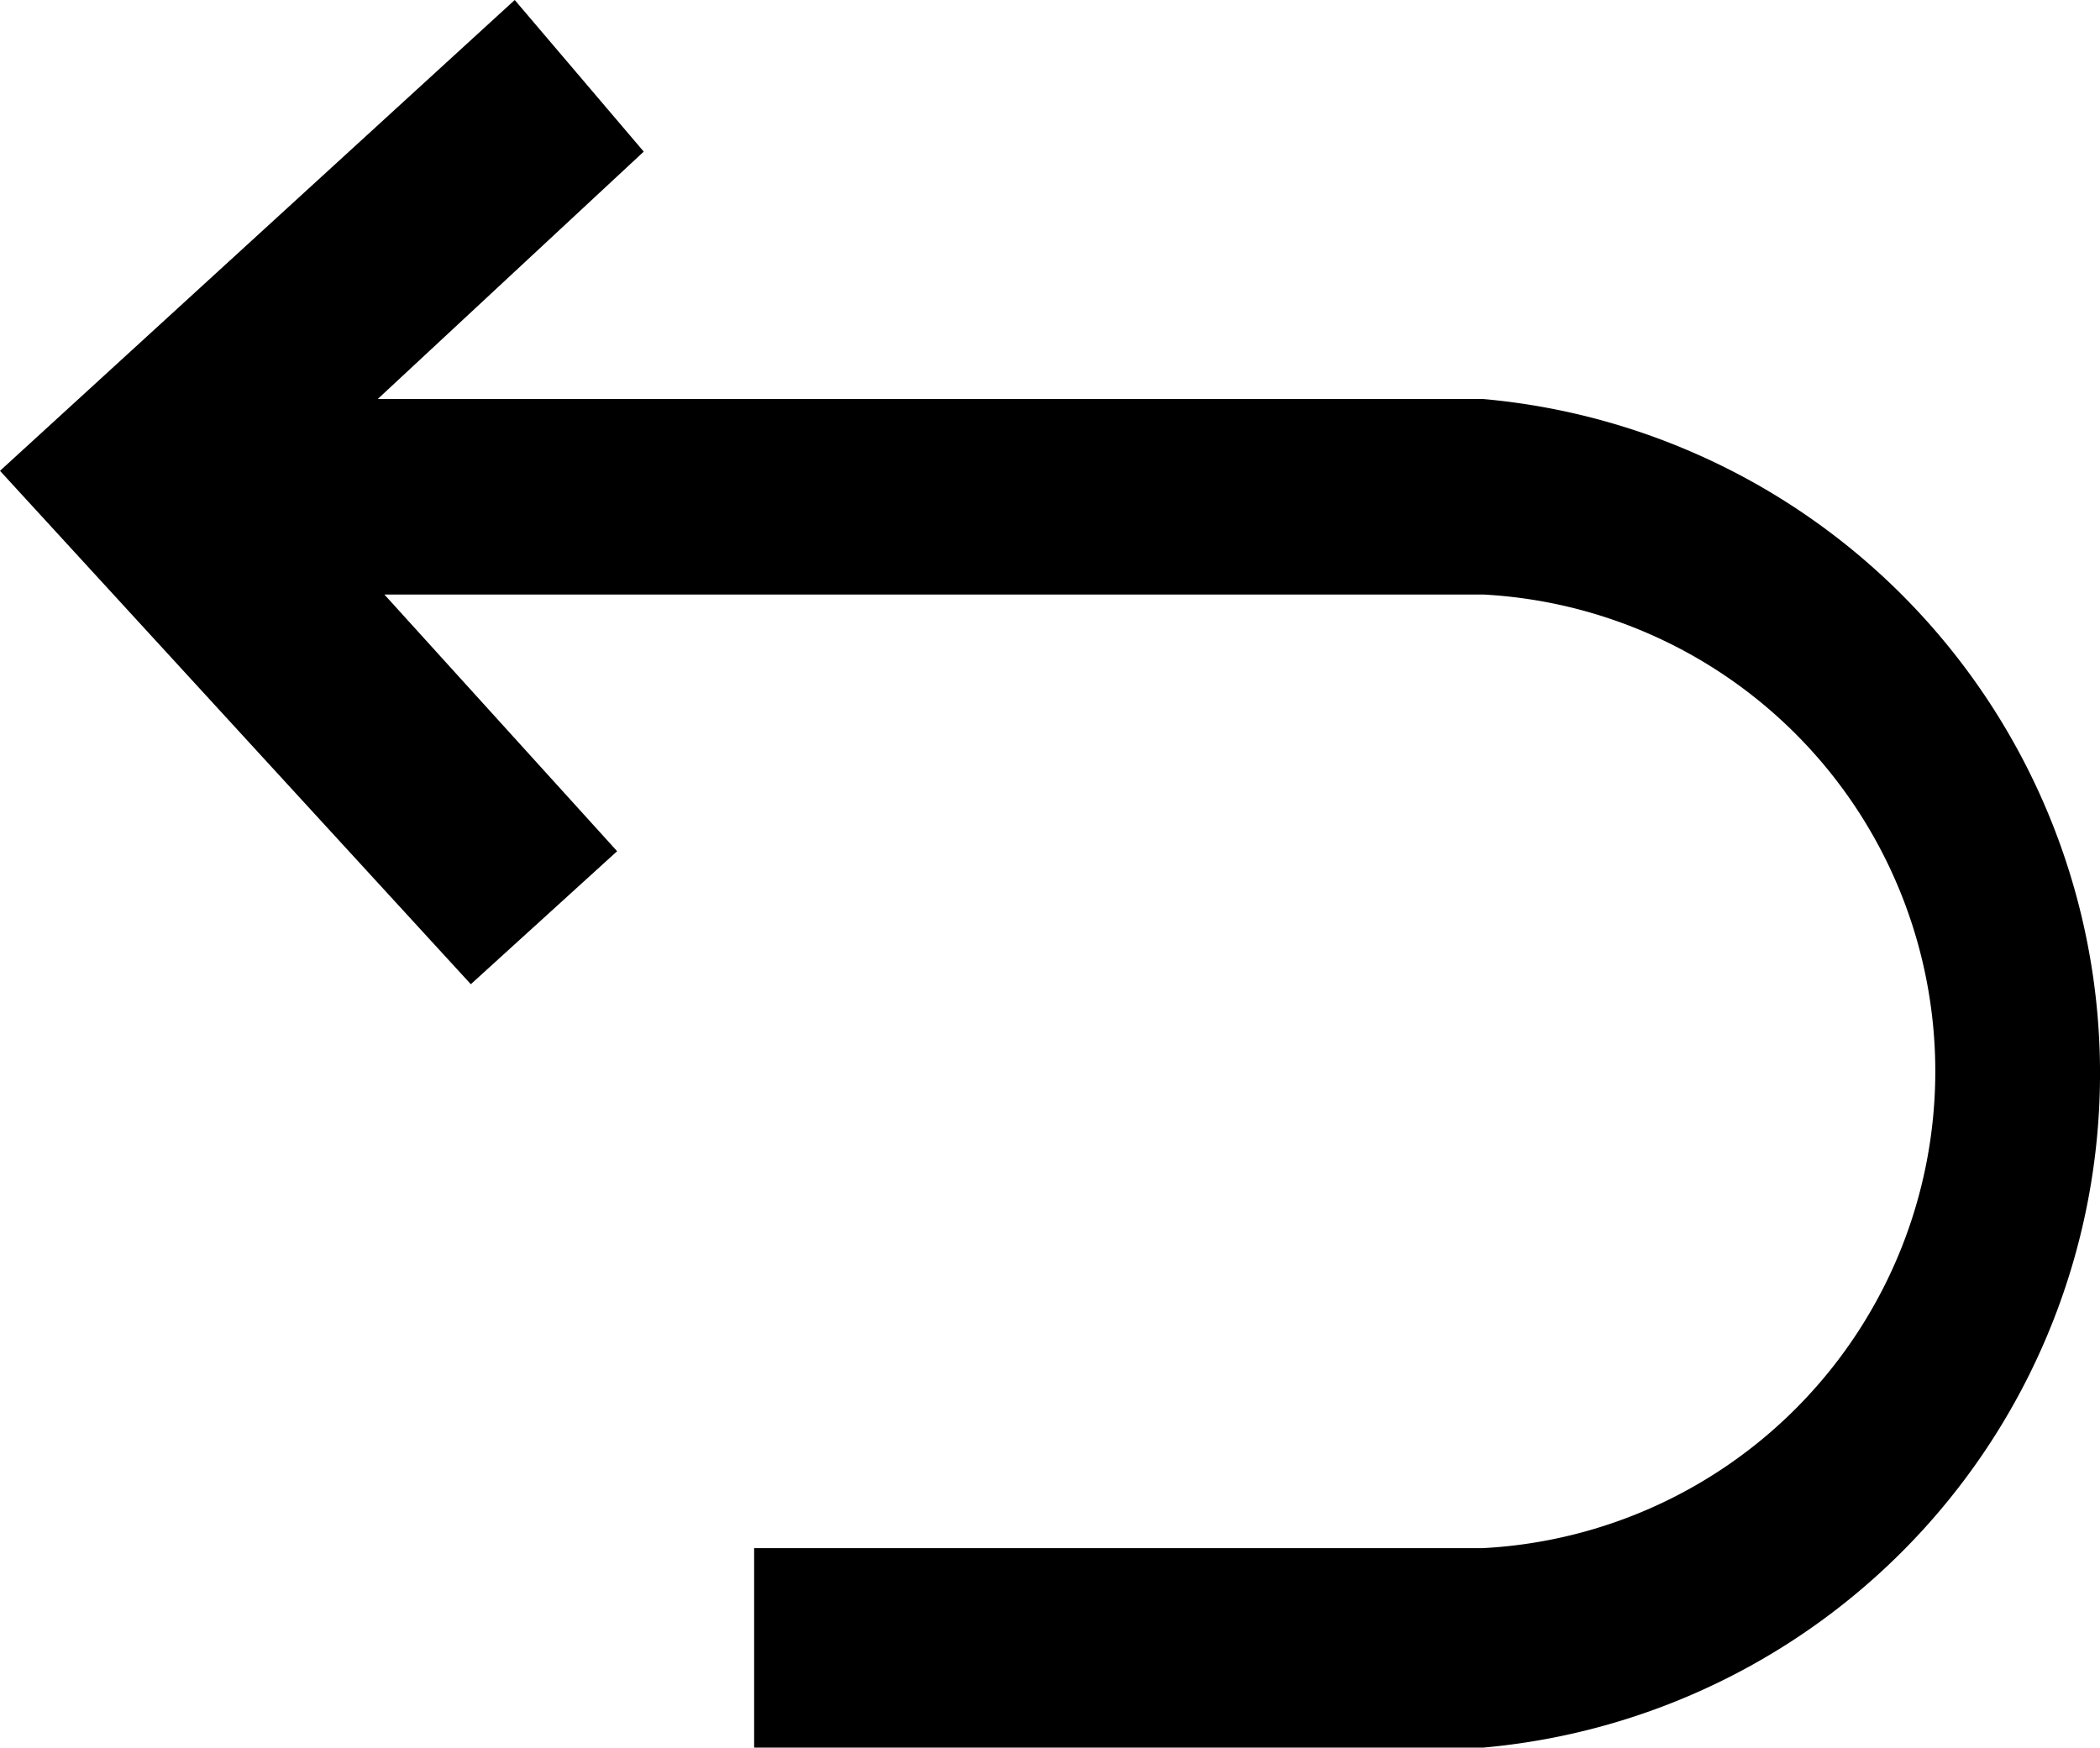
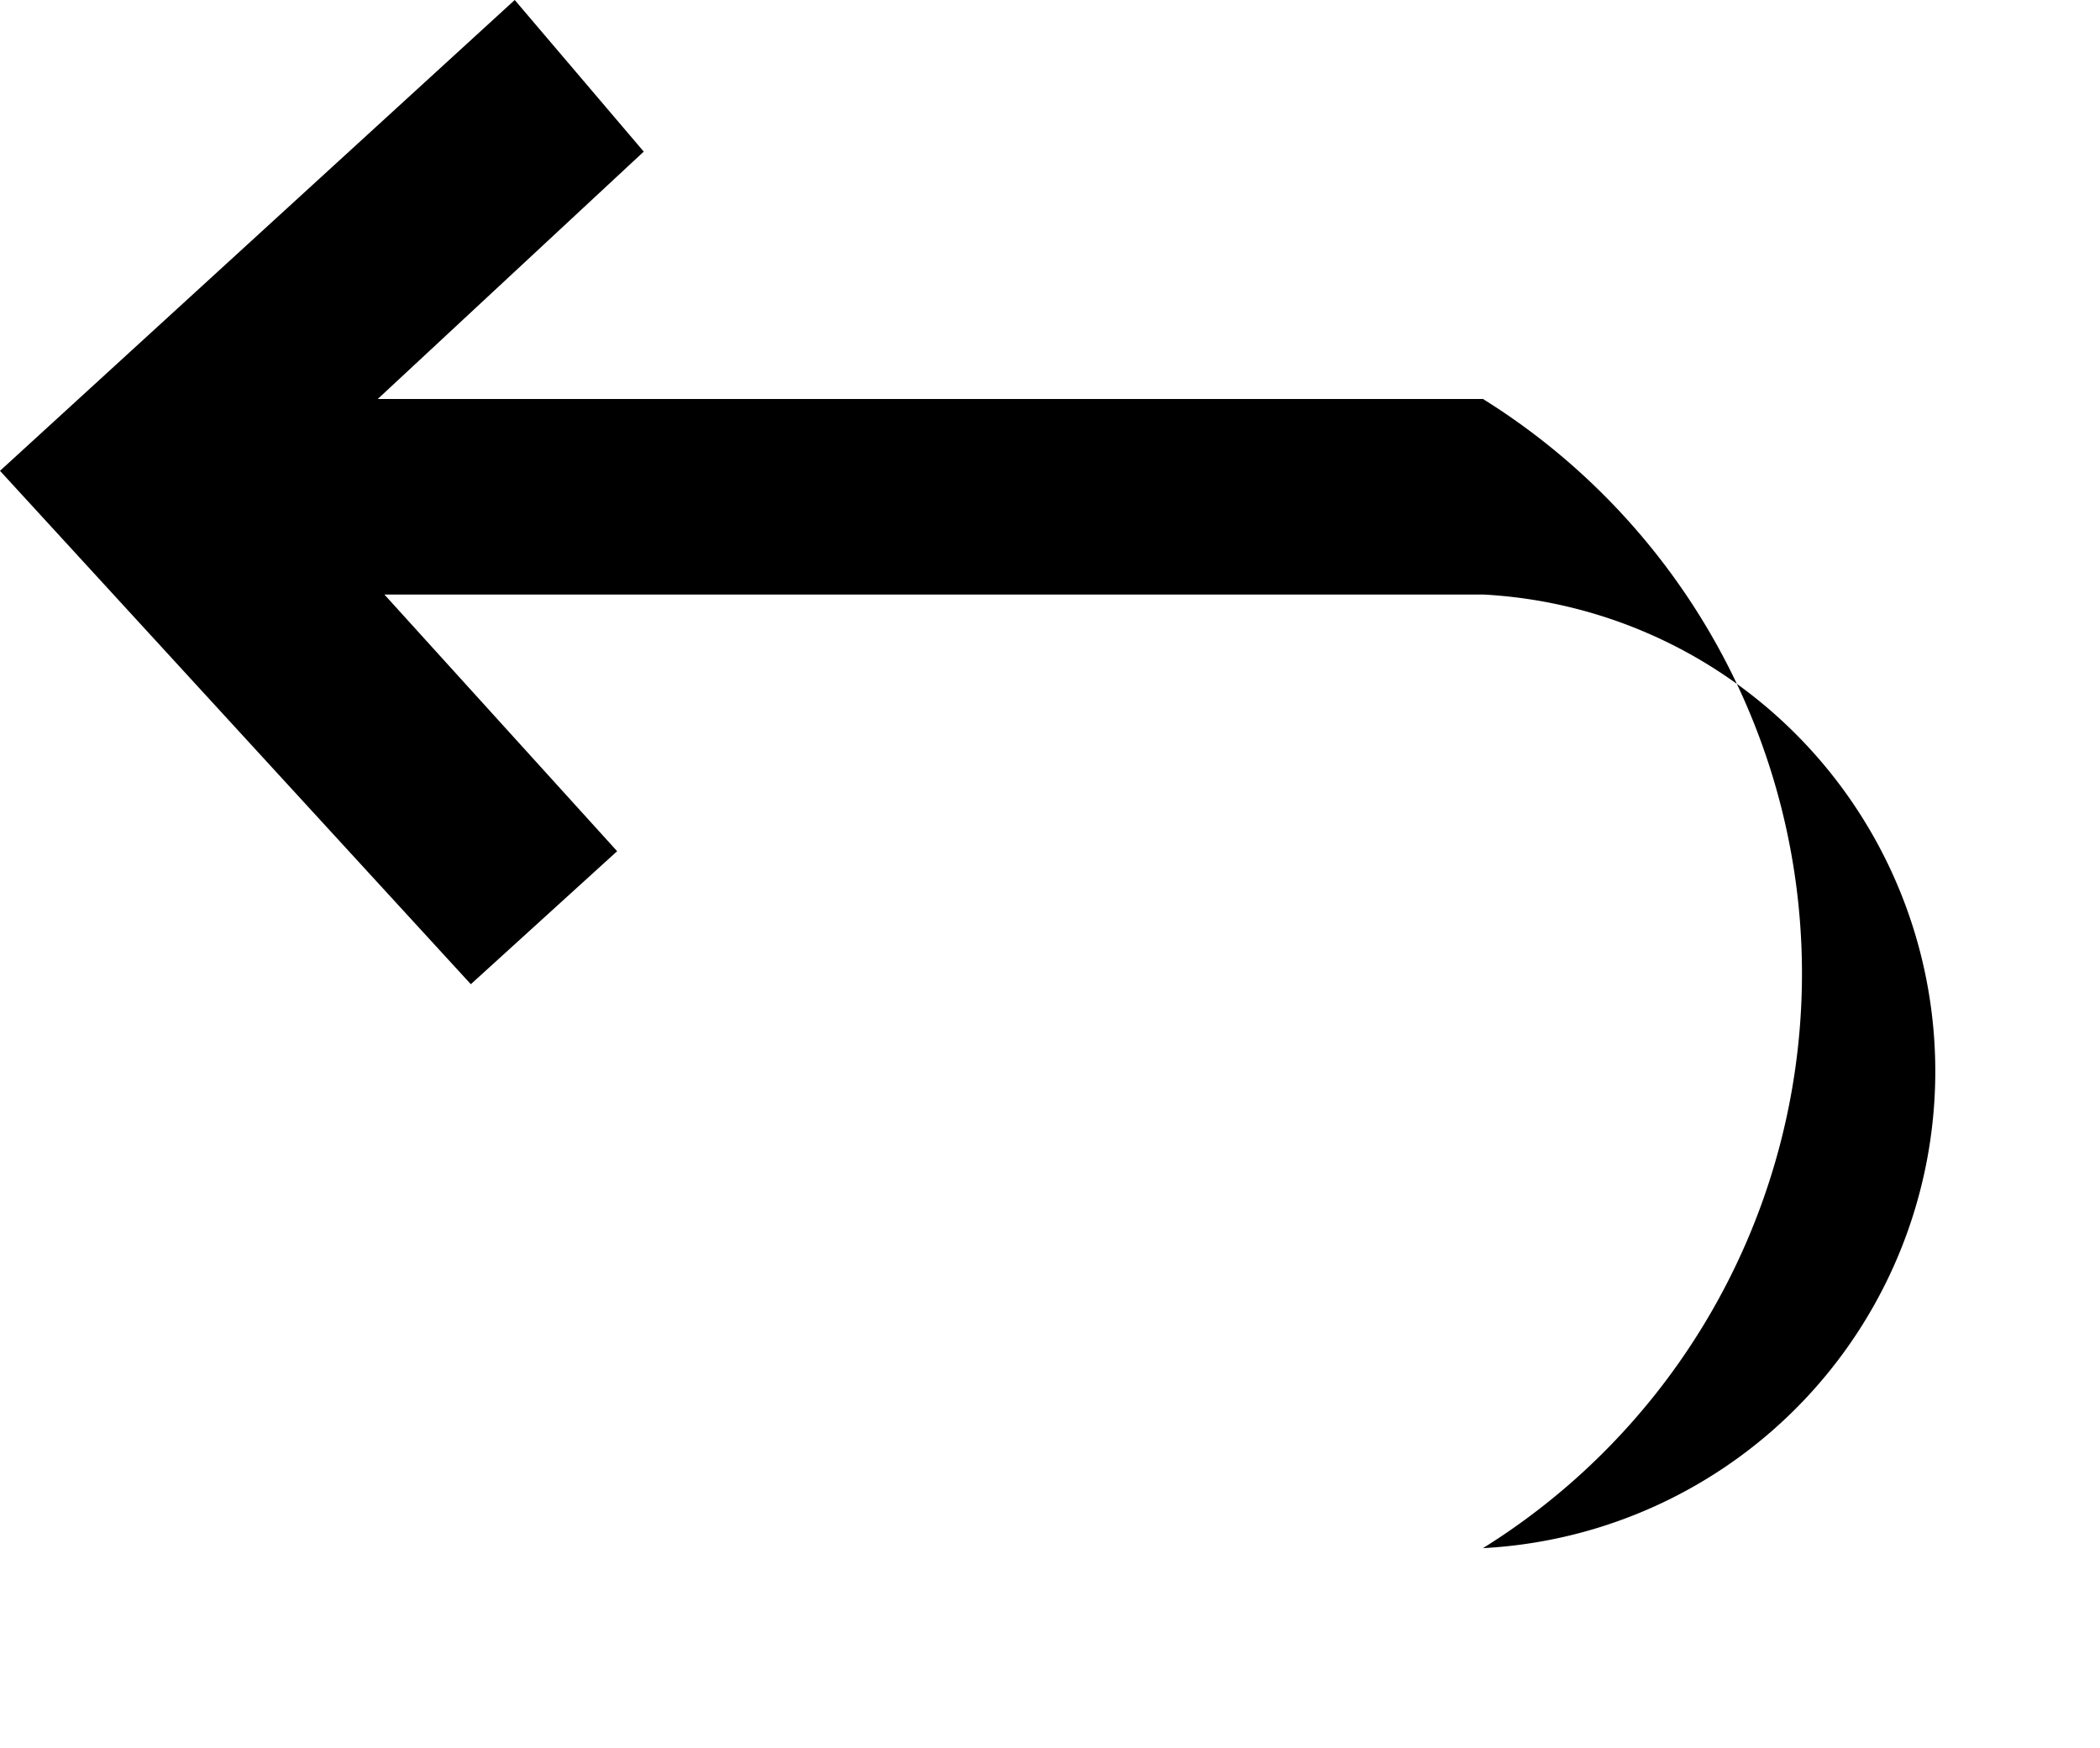
<svg xmlns="http://www.w3.org/2000/svg" id="Layer_1" data-name="Layer 1" width="15.789" height="13.14" viewBox="0 0 15.789 13.14">
-   <path id="Tracciato_153" data-name="Tracciato 153" d="M11.15,3H2.84l2-1.86L3.87,0,0,3.54,3.54,7.4l1.1-1L2.89,4.47h8.26a3.59,3.59,0,0,1,0,7.17H5.67v1.5h5.48A5.09,5.09,0,0,0,11.15,3Z" />
+   <path id="Tracciato_153" data-name="Tracciato 153" d="M11.15,3H2.84l2-1.86L3.87,0,0,3.54,3.54,7.4l1.1-1L2.89,4.47h8.26a3.59,3.59,0,0,1,0,7.17H5.67h5.48A5.09,5.09,0,0,0,11.15,3Z" />
</svg>